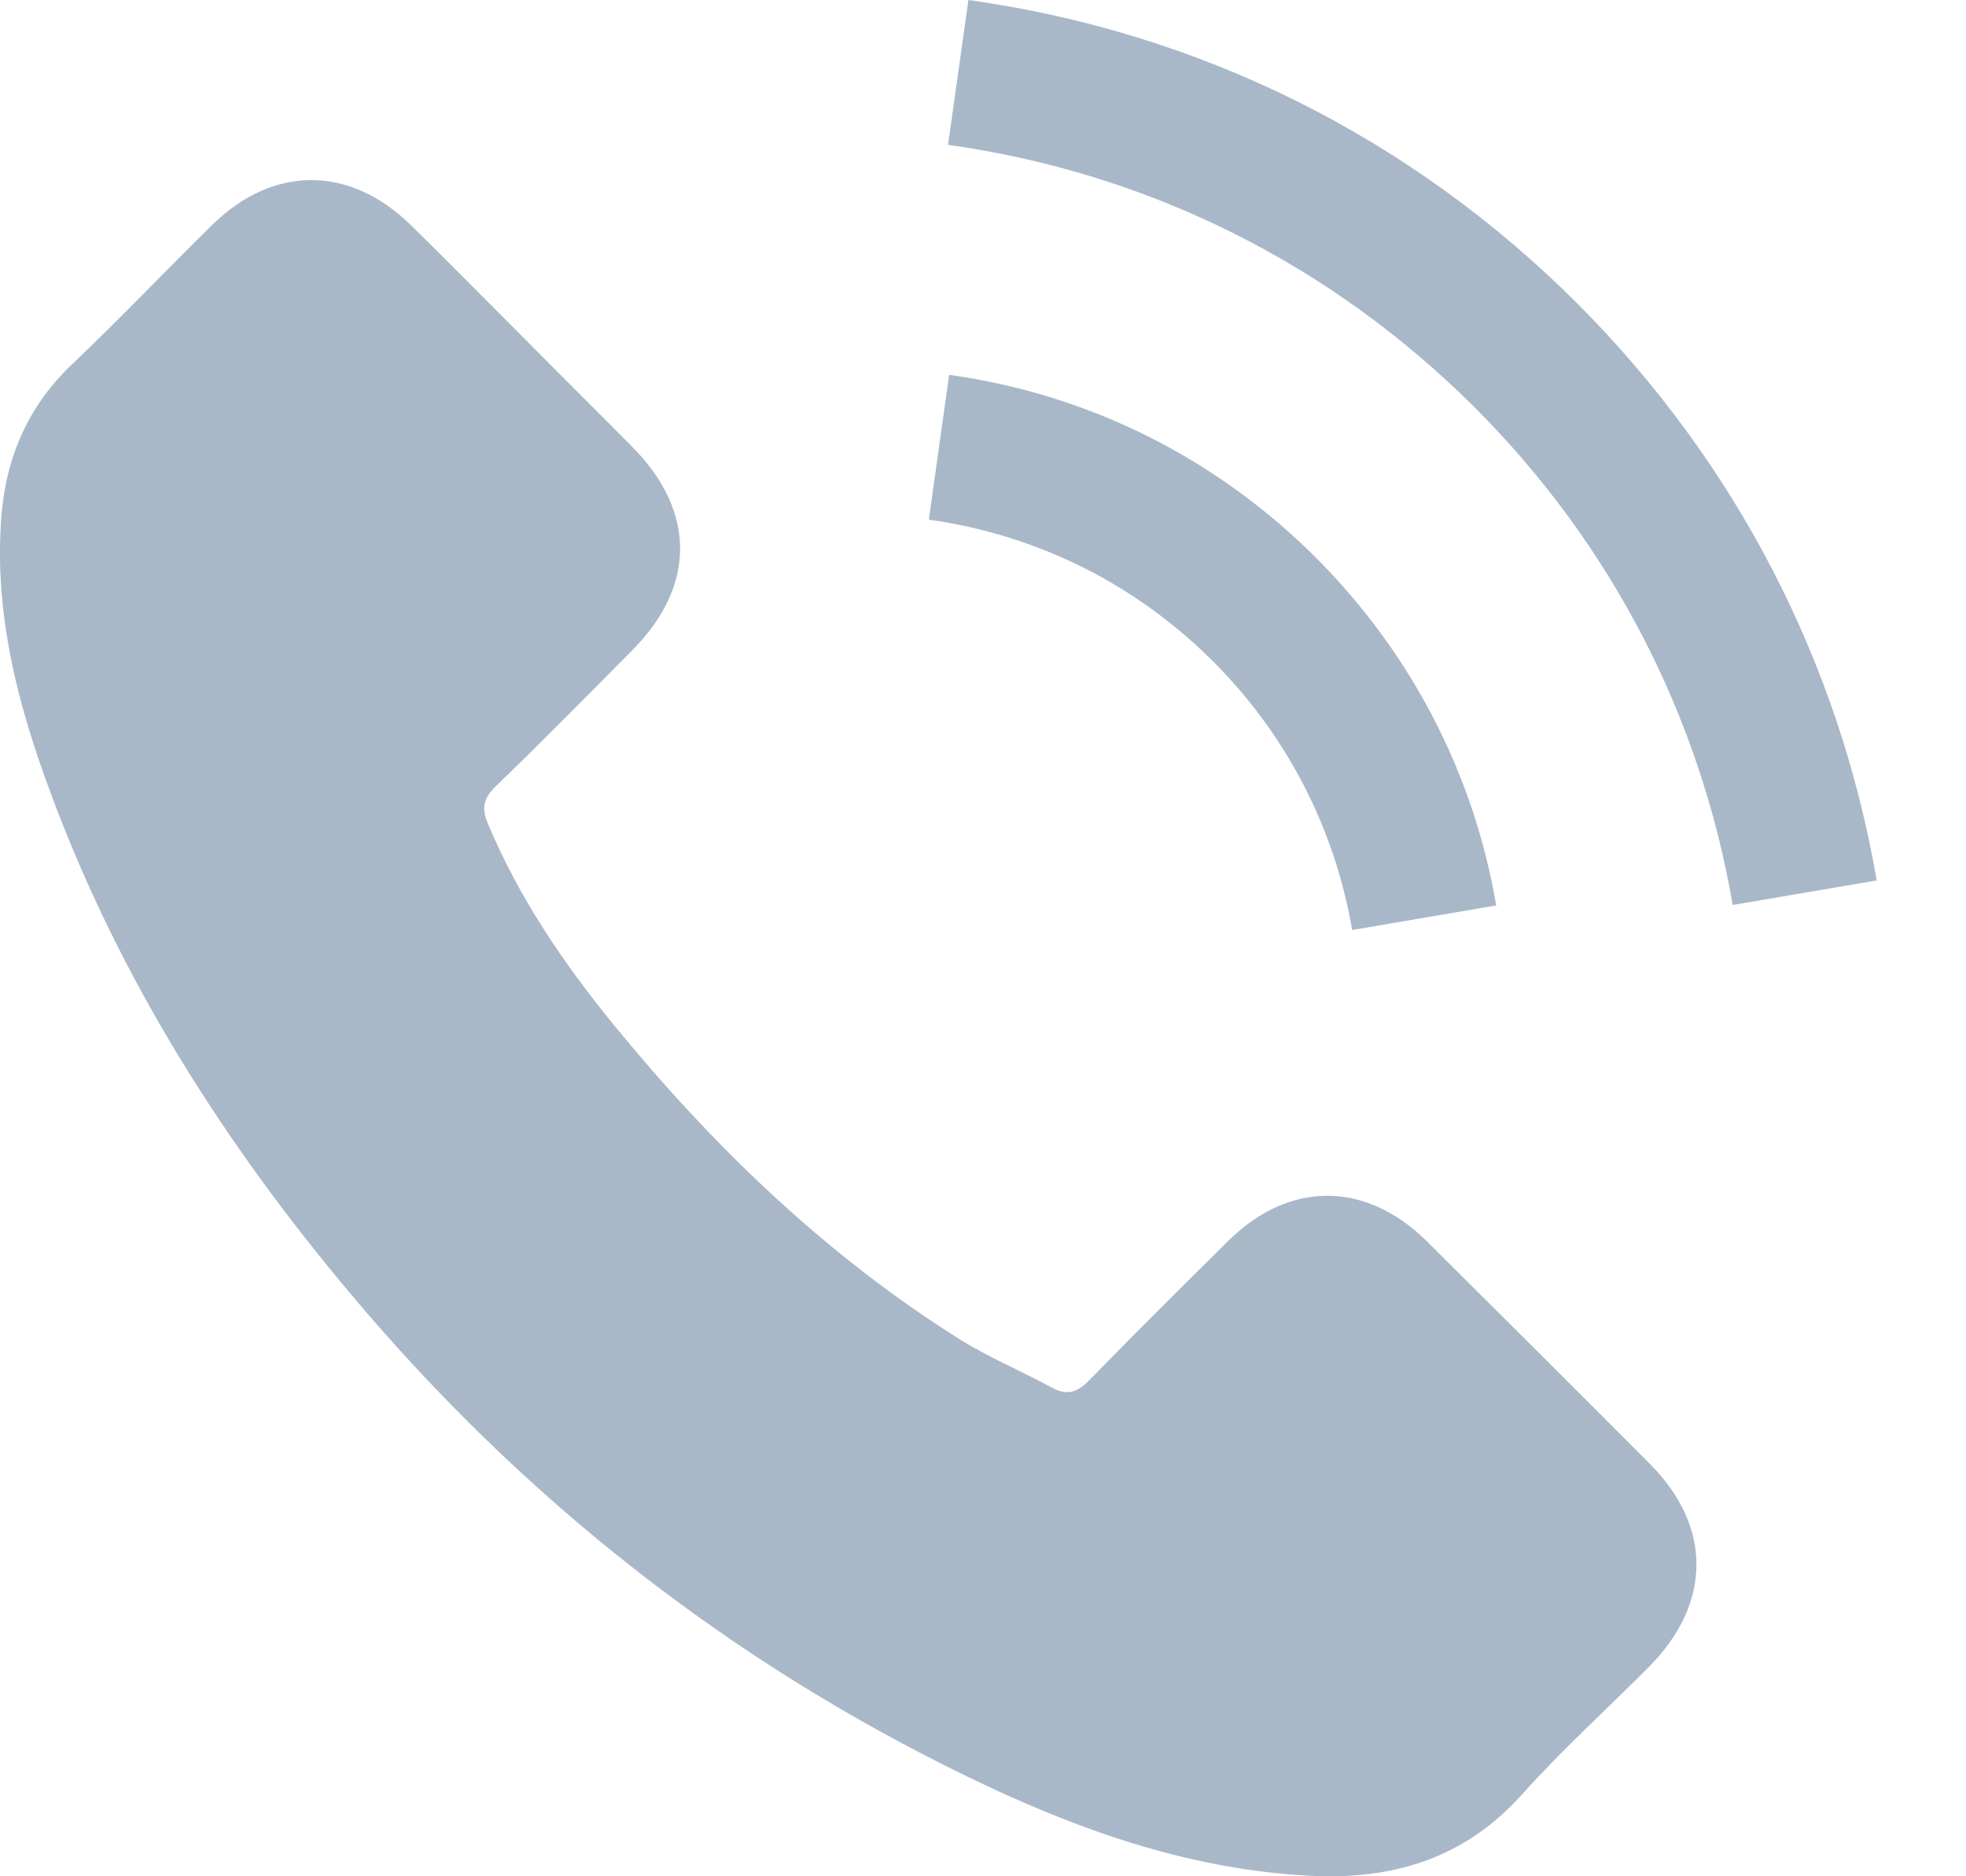
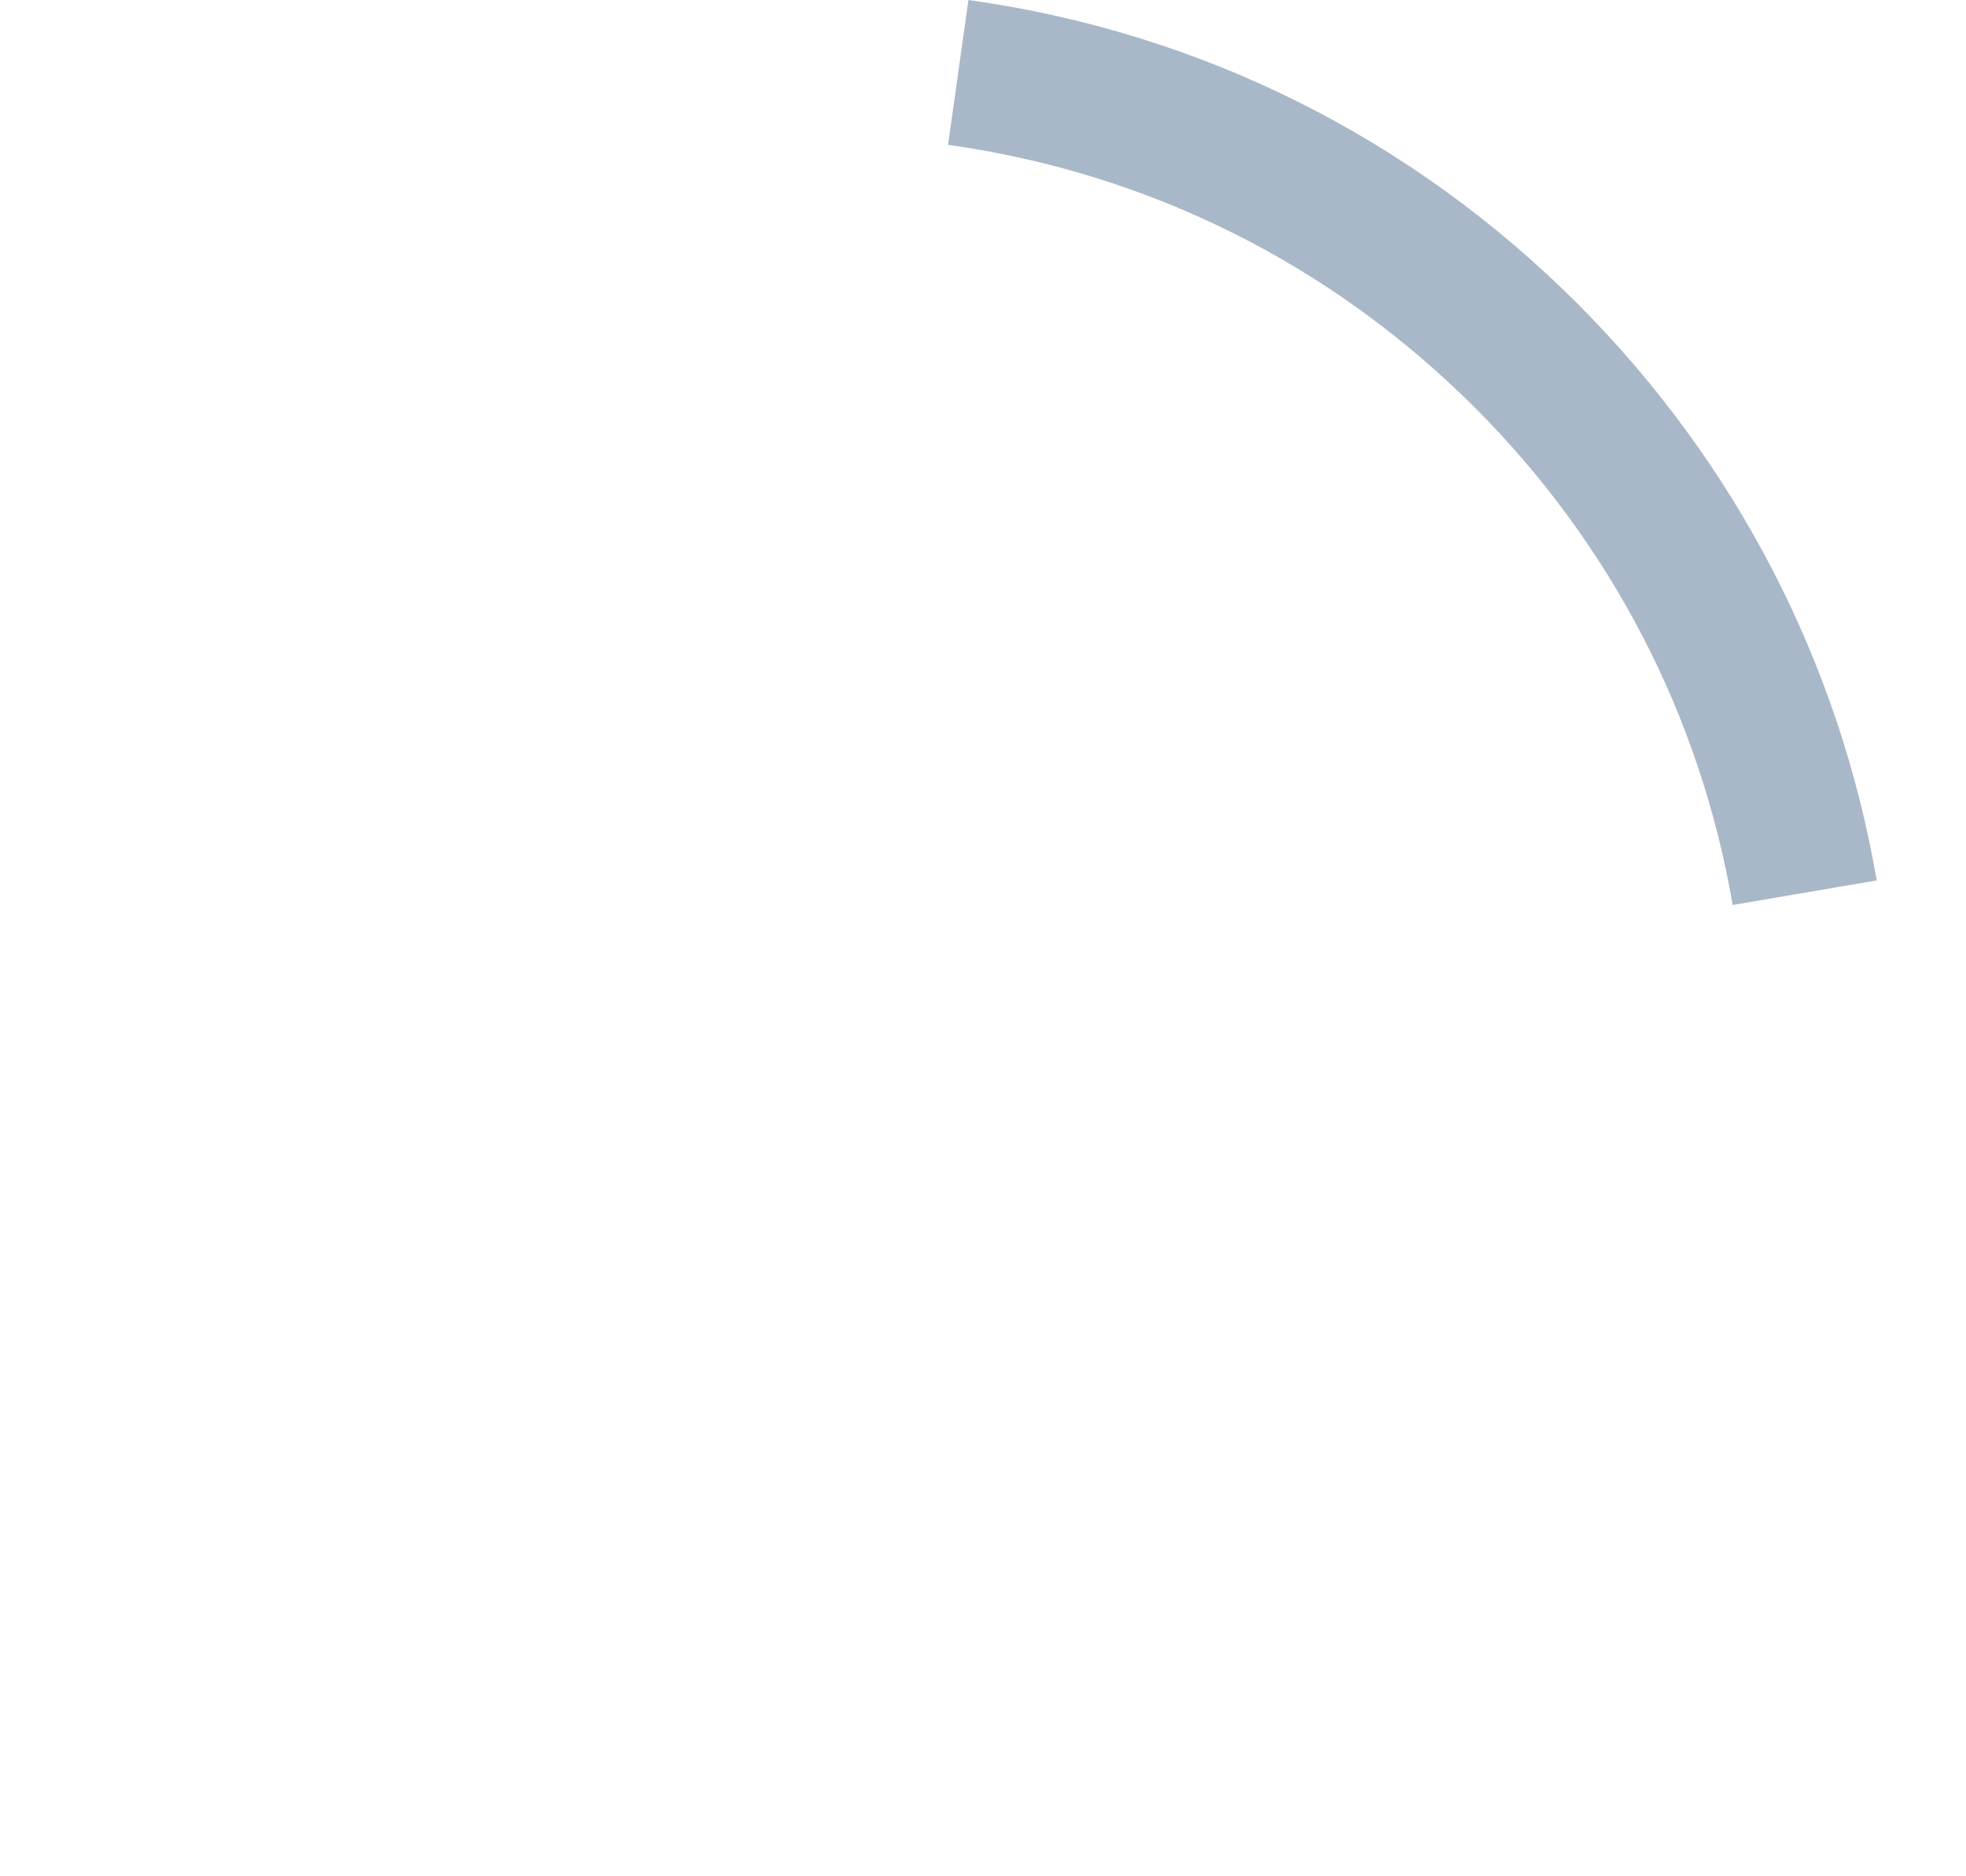
<svg xmlns="http://www.w3.org/2000/svg" width="22" height="21" viewBox="0 0 22 21" fill="none">
-   <path d="M15.966 13.892C15.28 13.214 14.423 13.214 13.741 13.892C13.221 14.407 12.701 14.923 12.19 15.447C12.05 15.592 11.932 15.622 11.762 15.526C11.425 15.342 11.067 15.194 10.744 14.993C9.236 14.045 7.973 12.825 6.854 11.453C6.299 10.772 5.805 10.042 5.46 9.22C5.39 9.054 5.403 8.945 5.539 8.809C6.059 8.307 6.566 7.791 7.077 7.276C7.789 6.559 7.789 5.72 7.073 4.999C6.666 4.588 6.26 4.186 5.854 3.775C5.434 3.356 5.019 2.932 4.595 2.517C3.909 1.848 3.052 1.848 2.371 2.521C1.846 3.037 1.344 3.566 0.811 4.073C0.317 4.54 0.068 5.113 0.015 5.781C-0.068 6.869 0.199 7.896 0.575 8.897C1.344 10.968 2.515 12.808 3.935 14.495C5.854 16.776 8.143 18.581 10.822 19.883C12.028 20.468 13.278 20.919 14.637 20.993C15.572 21.045 16.385 20.809 17.036 20.079C17.482 19.581 17.985 19.127 18.457 18.651C19.156 17.943 19.16 17.086 18.465 16.387C17.635 15.552 16.8 14.722 15.966 13.892Z" fill="#8CA1B6" fill-opacity="0.753" />
-   <path d="M15.131 10.409L16.743 10.134C16.49 8.652 15.79 7.311 14.729 6.245C13.605 5.122 12.185 4.414 10.621 4.195L10.394 5.816C11.604 5.987 12.705 6.533 13.575 7.403C14.396 8.224 14.934 9.264 15.131 10.409Z" fill="#8CA1B6" fill-opacity="0.753" />
  <path d="M17.654 3.4C15.792 1.538 13.437 0.363 10.837 0L10.609 1.621C12.856 1.936 14.892 2.954 16.5 4.558C18.025 6.083 19.026 8.01 19.389 10.129L21.001 9.854C20.577 7.398 19.419 5.17 17.654 3.4Z" fill="#8CA1B6" fill-opacity="0.753" />
</svg>